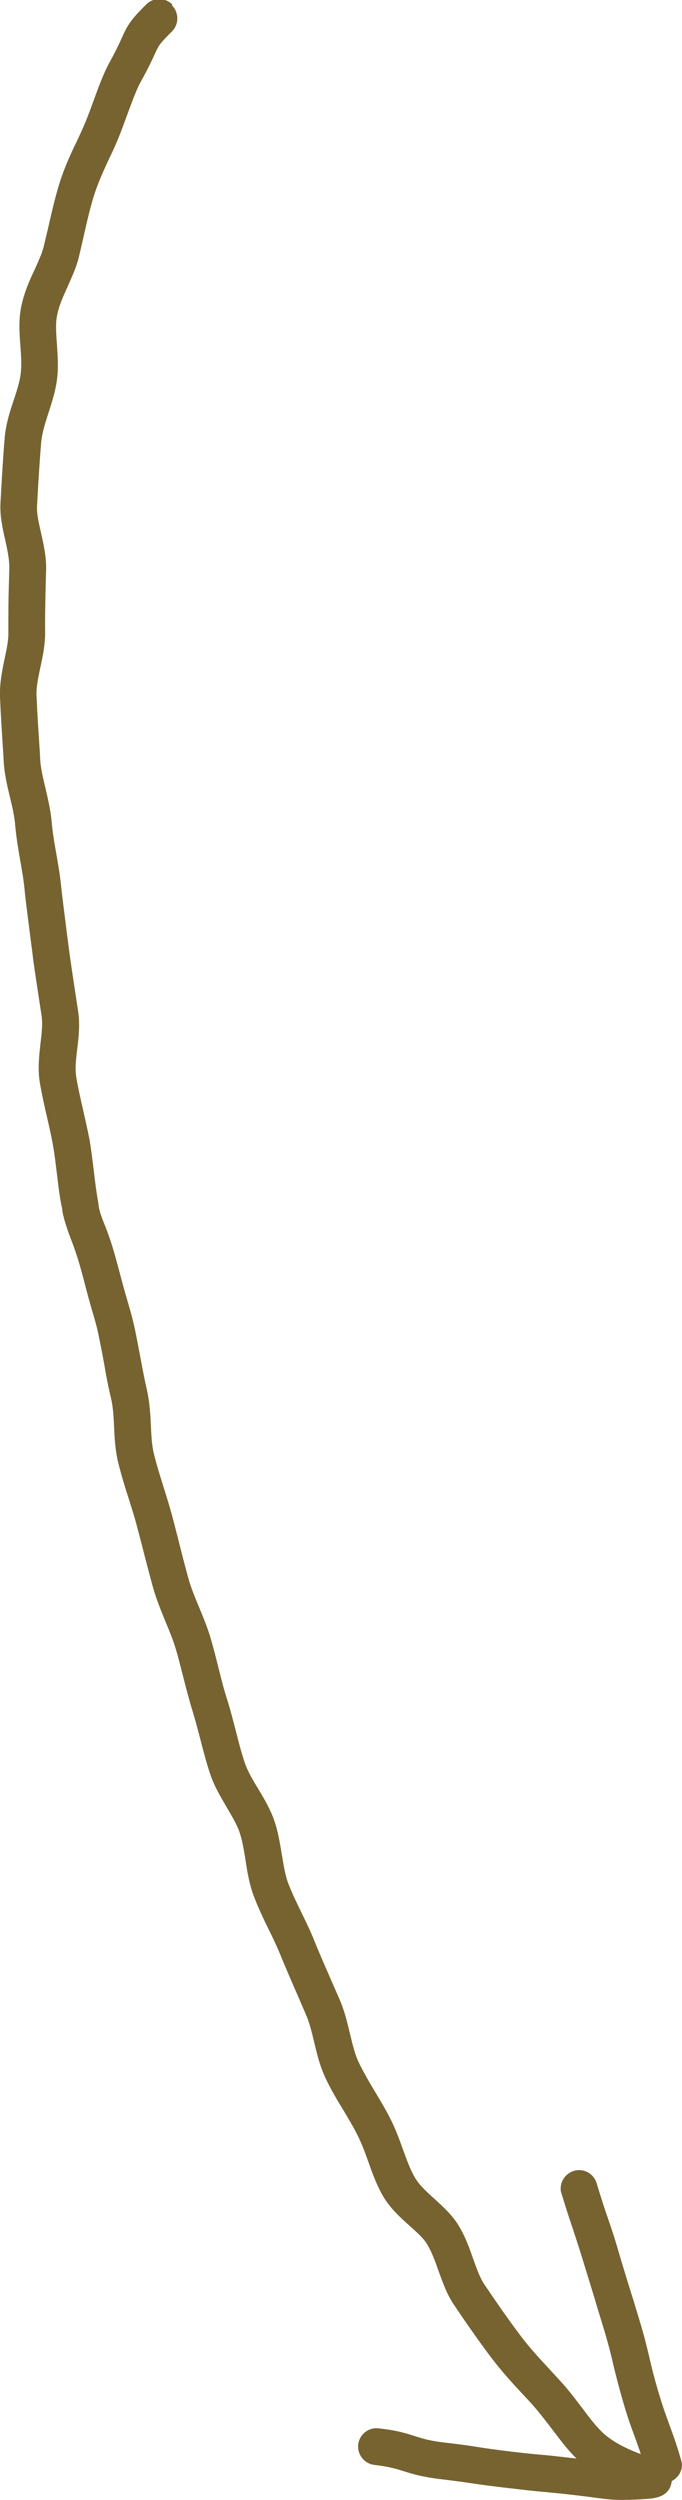
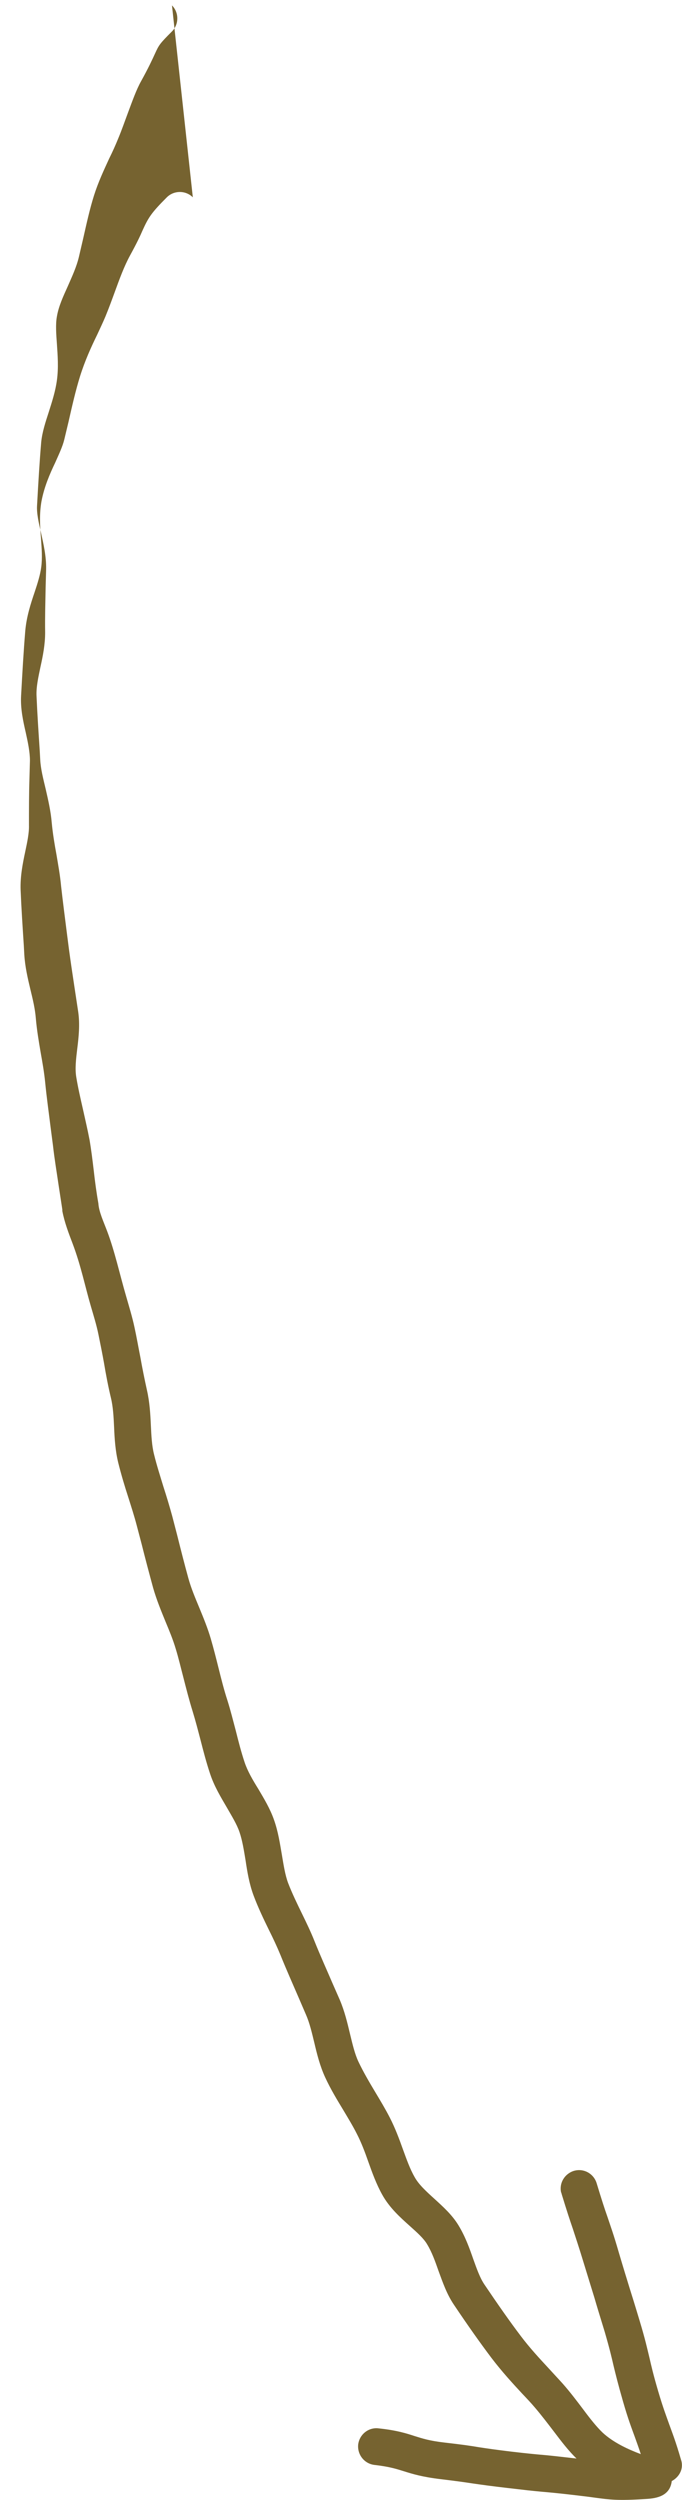
<svg xmlns="http://www.w3.org/2000/svg" id="_レイヤー_2" data-name="レイヤー_2" viewBox="0 0 27.8 101.86">
  <defs>
    <style>
      .cls-1 {
        fill: #766330;
      }
    </style>
  </defs>
  <g id="content">
-     <path class="cls-1" d="M7.01.22c.29.29.29.77,0,1.06-.5.5-.53.55-.69.9-.11.24-.26.57-.57,1.13-.19.34-.35.79-.54,1.3-.12.32-.24.67-.39,1.03-.11.27-.23.54-.37.82-.22.48-.45.97-.62,1.51-.17.54-.3,1.13-.44,1.75l-.17.73c-.1.43-.29.83-.46,1.22-.19.42-.37.81-.44,1.22-.06.32-.03.72,0,1.13.03.45.07.96,0,1.47-.06.45-.2.88-.33,1.29-.14.43-.27.83-.31,1.23-.07.82-.12,1.69-.17,2.59-.02.32.07.7.16,1.1.1.45.22.96.21,1.49l-.02.74c-.01.6-.03,1.21-.02,1.84,0,.49-.09.95-.19,1.4-.09.43-.18.83-.16,1.2.03.72.08,1.46.13,2.22l.02.37c.02.37.12.76.22,1.18.1.44.21.9.25,1.39.04.42.11.85.19,1.28.07.42.15.85.19,1.29.07.62.15,1.24.23,1.87l.09.7c.07.52.15,1.05.23,1.58l.15.99c.07.51.02,1-.04,1.48-.05.42-.1.82-.04,1.17.07.43.17.86.27,1.3.09.41.19.83.27,1.25.07.41.12.82.17,1.24.05.45.11.9.19,1.35.02.34.21.74.36,1.14.31.82.51,1.75.77,2.64.12.42.25.84.34,1.26.09.41.16.82.24,1.22.08.45.17.9.27,1.35.11.48.14.98.16,1.44.02.42.04.83.13,1.18.11.45.25.88.38,1.31.13.4.25.8.36,1.2l.2.77c.15.6.3,1.19.46,1.77.11.4.28.8.45,1.21.17.41.34.83.46,1.24.12.41.22.81.32,1.21.11.44.22.88.36,1.31.13.41.23.82.34,1.23.11.44.22.87.36,1.29.12.36.33.72.56,1.09.23.39.48.8.64,1.26.17.48.24.96.32,1.42.07.42.13.81.25,1.14.17.44.37.85.57,1.26.18.37.36.74.51,1.12.24.6.5,1.17.74,1.73l.29.66c.2.47.31.94.42,1.4.1.41.19.8.34,1.12.2.42.44.83.68,1.23.21.35.42.7.6,1.05.22.43.38.86.53,1.28.15.41.29.81.48,1.14.17.31.48.59.81.89.35.32.72.65.98,1.08.28.46.45.94.6,1.37.14.39.27.76.45,1.03.56.83,1.05,1.53,1.49,2.11.37.49.76.91,1.14,1.32.19.21.38.41.56.61.31.35.58.71.83,1.04.29.39.55.72.8.96.45.42,1.08.7,1.56.88-.09-.28-.17-.49-.24-.69-.13-.36-.27-.71-.48-1.44s-.3-1.1-.39-1.47c-.08-.35-.16-.69-.36-1.38-.21-.69-.32-1.04-.42-1.39-.11-.36-.22-.71-.44-1.43-.21-.69-.33-1.04-.44-1.38-.12-.35-.24-.71-.46-1.43,0-.02-.01-.04-.02-.06-.08-.37.14-.75.52-.87.4-.12.81.11.93.5.21.69.32,1.03.44,1.37.12.36.25.71.46,1.44.21.71.32,1.06.43,1.42.11.35.22.7.43,1.4.22.73.3,1.1.39,1.47.08.35.16.7.36,1.38.2.68.33,1.01.45,1.35.13.36.27.71.48,1.44.12.35-.06.7-.38.87,0,0,0,.01,0,.02-.09.65-.74.69-1.09.71-1.1.07-1.4.03-2.07-.06-.21-.03-.46-.06-.8-.1-.68-.08-1.02-.11-1.36-.14-.34-.03-.69-.07-1.37-.15-.69-.08-1.04-.13-1.39-.18-.33-.05-.67-.1-1.34-.18-.75-.09-1.14-.21-1.49-.32-.32-.1-.6-.19-1.21-.26-.41-.05-.7-.42-.66-.83.05-.41.42-.71.83-.66.76.08,1.15.21,1.49.32.32.1.6.19,1.21.26.7.08,1.05.13,1.4.19.33.05.66.1,1.33.18.68.08,1.02.11,1.36.14.33.03.66.07,1.28.14-.33-.32-.62-.7-.93-1.11-.23-.3-.48-.63-.76-.96-.16-.19-.34-.38-.53-.58-.39-.42-.82-.89-1.24-1.44-.46-.61-.97-1.33-1.54-2.18-.29-.43-.45-.9-.62-1.36-.14-.4-.27-.77-.47-1.1-.14-.24-.41-.48-.7-.74-.39-.35-.83-.74-1.13-1.28-.24-.43-.41-.9-.57-1.35-.14-.4-.28-.77-.46-1.12-.16-.32-.35-.63-.54-.95-.26-.43-.53-.87-.76-1.37-.21-.46-.33-.94-.44-1.41-.1-.41-.19-.8-.34-1.14l-.28-.65c-.25-.58-.51-1.16-.76-1.78-.14-.34-.3-.68-.47-1.02-.22-.45-.44-.91-.62-1.39-.18-.48-.26-.97-.33-1.44-.07-.42-.13-.81-.25-1.16-.11-.32-.31-.64-.51-.99-.25-.43-.52-.87-.69-1.39-.15-.45-.27-.91-.39-1.38-.1-.38-.2-.77-.32-1.16-.14-.45-.26-.92-.38-1.39-.1-.38-.19-.77-.31-1.16-.11-.37-.26-.73-.41-1.09-.18-.44-.37-.9-.51-1.39-.16-.59-.32-1.19-.47-1.79l-.2-.76c-.1-.38-.22-.75-.34-1.13-.15-.46-.29-.93-.41-1.41-.12-.49-.15-.98-.17-1.46-.02-.42-.04-.82-.13-1.19-.11-.46-.2-.93-.28-1.41-.07-.39-.15-.79-.23-1.18-.08-.39-.2-.77-.31-1.15-.24-.82-.4-1.64-.74-2.54-.16-.42-.33-.86-.42-1.33v-.06c-.11-.48-.16-.97-.22-1.45-.05-.39-.09-.78-.16-1.16-.07-.4-.16-.79-.25-1.18-.11-.47-.21-.93-.29-1.4-.09-.55-.02-1.1.03-1.58.05-.4.09-.77.05-1.09l-.15-.98c-.08-.55-.17-1.08-.23-1.62l-.09-.69c-.08-.65-.17-1.28-.23-1.9-.04-.4-.11-.8-.18-1.19-.08-.47-.16-.94-.2-1.41-.03-.38-.12-.76-.22-1.17-.11-.46-.22-.93-.25-1.43l-.02-.37c-.05-.77-.1-1.53-.13-2.26-.02-.56.09-1.1.19-1.57.08-.38.16-.75.15-1.07,0-.65,0-1.28.02-1.9l.02-.73c0-.35-.08-.73-.17-1.14-.11-.48-.22-.98-.19-1.51.05-.91.1-1.8.17-2.64.05-.57.22-1.1.38-1.57.12-.36.23-.71.27-1.02.05-.37.02-.76-.01-1.17-.04-.49-.07-1,.02-1.51.11-.59.34-1.12.56-1.58.15-.34.3-.65.37-.94l.17-.71c.15-.66.29-1.28.47-1.86.2-.64.46-1.21.7-1.7.12-.26.24-.51.34-.75.14-.34.26-.67.37-.97.2-.55.39-1.07.63-1.51.28-.51.42-.81.51-1.02.24-.53.36-.72.99-1.35.29-.29.77-.29,1.06,0Z" />
+     <path class="cls-1" d="M7.01.22c.29.29.29.77,0,1.06-.5.5-.53.55-.69.9-.11.24-.26.57-.57,1.13-.19.34-.35.79-.54,1.3-.12.32-.24.67-.39,1.03-.11.27-.23.54-.37.82-.22.48-.45.97-.62,1.51-.17.54-.3,1.13-.44,1.75l-.17.73c-.1.43-.29.83-.46,1.22-.19.42-.37.81-.44,1.22-.06.32-.03.72,0,1.13.03.45.07.96,0,1.47-.06.45-.2.88-.33,1.29-.14.43-.27.83-.31,1.23-.07.82-.12,1.69-.17,2.59-.02.32.07.7.16,1.1.1.45.22.96.21,1.49l-.02.74c-.01.6-.03,1.21-.02,1.84,0,.49-.09.95-.19,1.4-.09.43-.18.83-.16,1.2.03.72.08,1.46.13,2.22l.02.37c.02.37.12.76.22,1.18.1.44.21.9.25,1.39.04.42.11.85.19,1.28.07.42.15.85.19,1.29.07.62.15,1.24.23,1.87l.09.7c.07.52.15,1.05.23,1.58l.15.99c.07.51.02,1-.04,1.48-.05.42-.1.82-.04,1.17.07.43.17.86.27,1.3.09.41.19.83.27,1.25.07.41.12.82.17,1.24.05.45.11.9.19,1.35.02.34.21.74.36,1.14.31.82.51,1.75.77,2.64.12.42.25.84.34,1.26.09.41.16.82.24,1.22.08.45.17.9.27,1.35.11.48.14.98.16,1.44.02.42.04.83.13,1.18.11.45.25.88.38,1.31.13.4.25.8.36,1.2l.2.77c.15.6.3,1.19.46,1.77.11.4.28.8.45,1.21.17.41.34.83.46,1.24.12.41.22.81.32,1.21.11.44.22.88.36,1.31.13.41.23.82.34,1.23.11.44.22.87.36,1.29.12.36.33.72.56,1.09.23.39.48.8.64,1.26.17.48.24.96.32,1.42.07.42.13.81.25,1.14.17.44.37.85.57,1.26.18.37.36.74.51,1.12.24.6.5,1.17.74,1.73l.29.66c.2.47.31.94.42,1.4.1.41.19.8.34,1.12.2.42.44.83.68,1.23.21.35.42.7.6,1.05.22.43.38.86.53,1.28.15.41.29.81.48,1.14.17.31.48.59.81.89.35.32.72.65.98,1.08.28.46.45.94.6,1.37.14.39.27.76.45,1.03.56.83,1.05,1.53,1.49,2.11.37.49.76.91,1.14,1.32.19.21.38.41.56.61.31.35.58.71.83,1.04.29.39.55.72.8.96.45.42,1.08.7,1.56.88-.09-.28-.17-.49-.24-.69-.13-.36-.27-.71-.48-1.44s-.3-1.1-.39-1.47c-.08-.35-.16-.69-.36-1.38-.21-.69-.32-1.04-.42-1.39-.11-.36-.22-.71-.44-1.43-.21-.69-.33-1.04-.44-1.38-.12-.35-.24-.71-.46-1.43,0-.02-.01-.04-.02-.06-.08-.37.14-.75.52-.87.4-.12.81.11.93.5.21.69.32,1.03.44,1.37.12.36.25.71.46,1.44.21.71.32,1.06.43,1.42.11.35.22.7.43,1.4.22.73.3,1.1.39,1.47.08.35.16.7.36,1.38.2.68.33,1.01.45,1.35.13.36.27.71.48,1.44.12.35-.06.7-.38.87,0,0,0,.01,0,.02-.09.65-.74.69-1.09.71-1.1.07-1.4.03-2.07-.06-.21-.03-.46-.06-.8-.1-.68-.08-1.02-.11-1.36-.14-.34-.03-.69-.07-1.37-.15-.69-.08-1.04-.13-1.39-.18-.33-.05-.67-.1-1.34-.18-.75-.09-1.14-.21-1.49-.32-.32-.1-.6-.19-1.21-.26-.41-.05-.7-.42-.66-.83.05-.41.42-.71.83-.66.76.08,1.15.21,1.49.32.32.1.6.19,1.21.26.7.08,1.05.13,1.4.19.33.05.66.1,1.33.18.68.08,1.02.11,1.36.14.33.03.66.07,1.28.14-.33-.32-.62-.7-.93-1.11-.23-.3-.48-.63-.76-.96-.16-.19-.34-.38-.53-.58-.39-.42-.82-.89-1.24-1.44-.46-.61-.97-1.33-1.54-2.18-.29-.43-.45-.9-.62-1.36-.14-.4-.27-.77-.47-1.1-.14-.24-.41-.48-.7-.74-.39-.35-.83-.74-1.13-1.28-.24-.43-.41-.9-.57-1.35-.14-.4-.28-.77-.46-1.12-.16-.32-.35-.63-.54-.95-.26-.43-.53-.87-.76-1.37-.21-.46-.33-.94-.44-1.41-.1-.41-.19-.8-.34-1.14l-.28-.65c-.25-.58-.51-1.16-.76-1.78-.14-.34-.3-.68-.47-1.02-.22-.45-.44-.91-.62-1.39-.18-.48-.26-.97-.33-1.44-.07-.42-.13-.81-.25-1.16-.11-.32-.31-.64-.51-.99-.25-.43-.52-.87-.69-1.39-.15-.45-.27-.91-.39-1.38-.1-.38-.2-.77-.32-1.16-.14-.45-.26-.92-.38-1.39-.1-.38-.19-.77-.31-1.16-.11-.37-.26-.73-.41-1.09-.18-.44-.37-.9-.51-1.39-.16-.59-.32-1.19-.47-1.79l-.2-.76c-.1-.38-.22-.75-.34-1.13-.15-.46-.29-.93-.41-1.41-.12-.49-.15-.98-.17-1.46-.02-.42-.04-.82-.13-1.19-.11-.46-.2-.93-.28-1.41-.07-.39-.15-.79-.23-1.18-.08-.39-.2-.77-.31-1.15-.24-.82-.4-1.64-.74-2.54-.16-.42-.33-.86-.42-1.33v-.06l-.15-.98c-.08-.55-.17-1.08-.23-1.62l-.09-.69c-.08-.65-.17-1.28-.23-1.9-.04-.4-.11-.8-.18-1.19-.08-.47-.16-.94-.2-1.41-.03-.38-.12-.76-.22-1.17-.11-.46-.22-.93-.25-1.43l-.02-.37c-.05-.77-.1-1.53-.13-2.26-.02-.56.09-1.1.19-1.57.08-.38.16-.75.15-1.07,0-.65,0-1.28.02-1.9l.02-.73c0-.35-.08-.73-.17-1.14-.11-.48-.22-.98-.19-1.51.05-.91.1-1.8.17-2.64.05-.57.22-1.1.38-1.57.12-.36.23-.71.27-1.02.05-.37.02-.76-.01-1.17-.04-.49-.07-1,.02-1.51.11-.59.34-1.12.56-1.58.15-.34.3-.65.37-.94l.17-.71c.15-.66.29-1.28.47-1.86.2-.64.46-1.21.7-1.7.12-.26.24-.51.34-.75.14-.34.26-.67.37-.97.2-.55.39-1.07.63-1.51.28-.51.42-.81.51-1.02.24-.53.36-.72.99-1.35.29-.29.77-.29,1.06,0Z" />
  </g>
</svg>